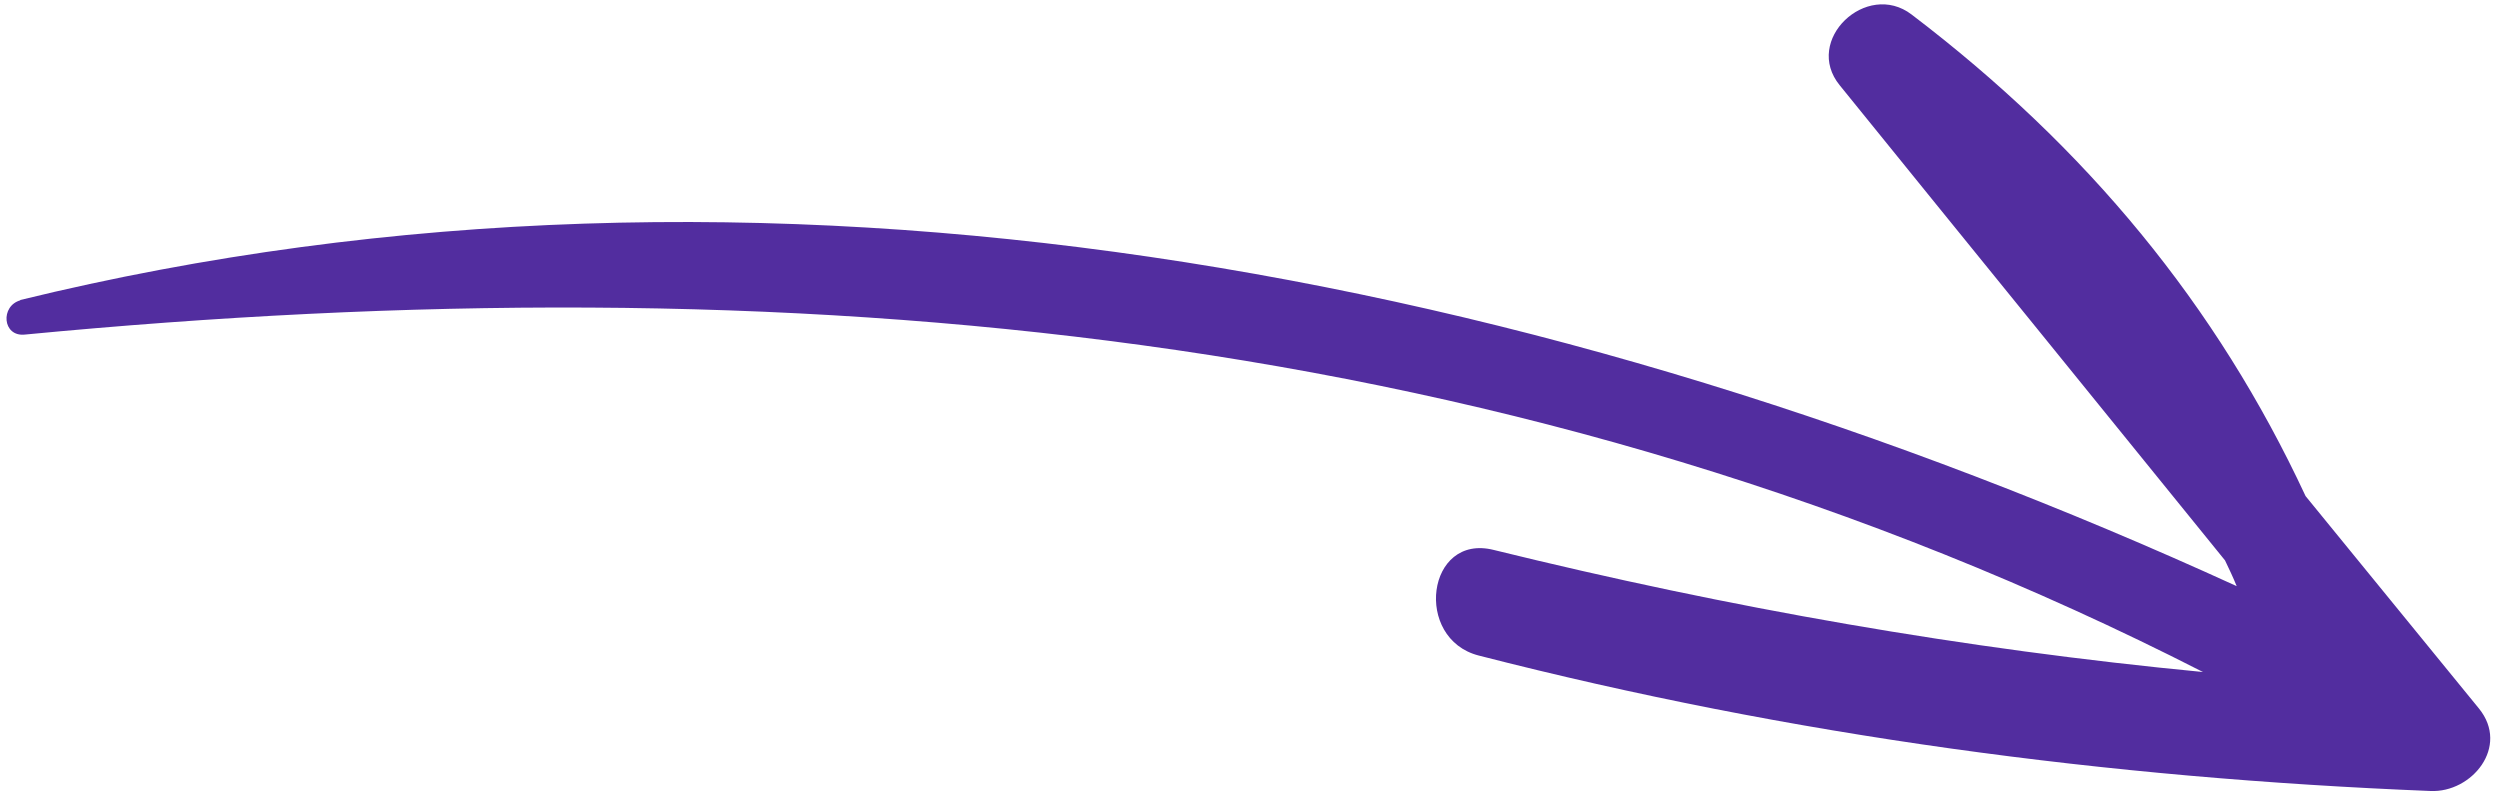
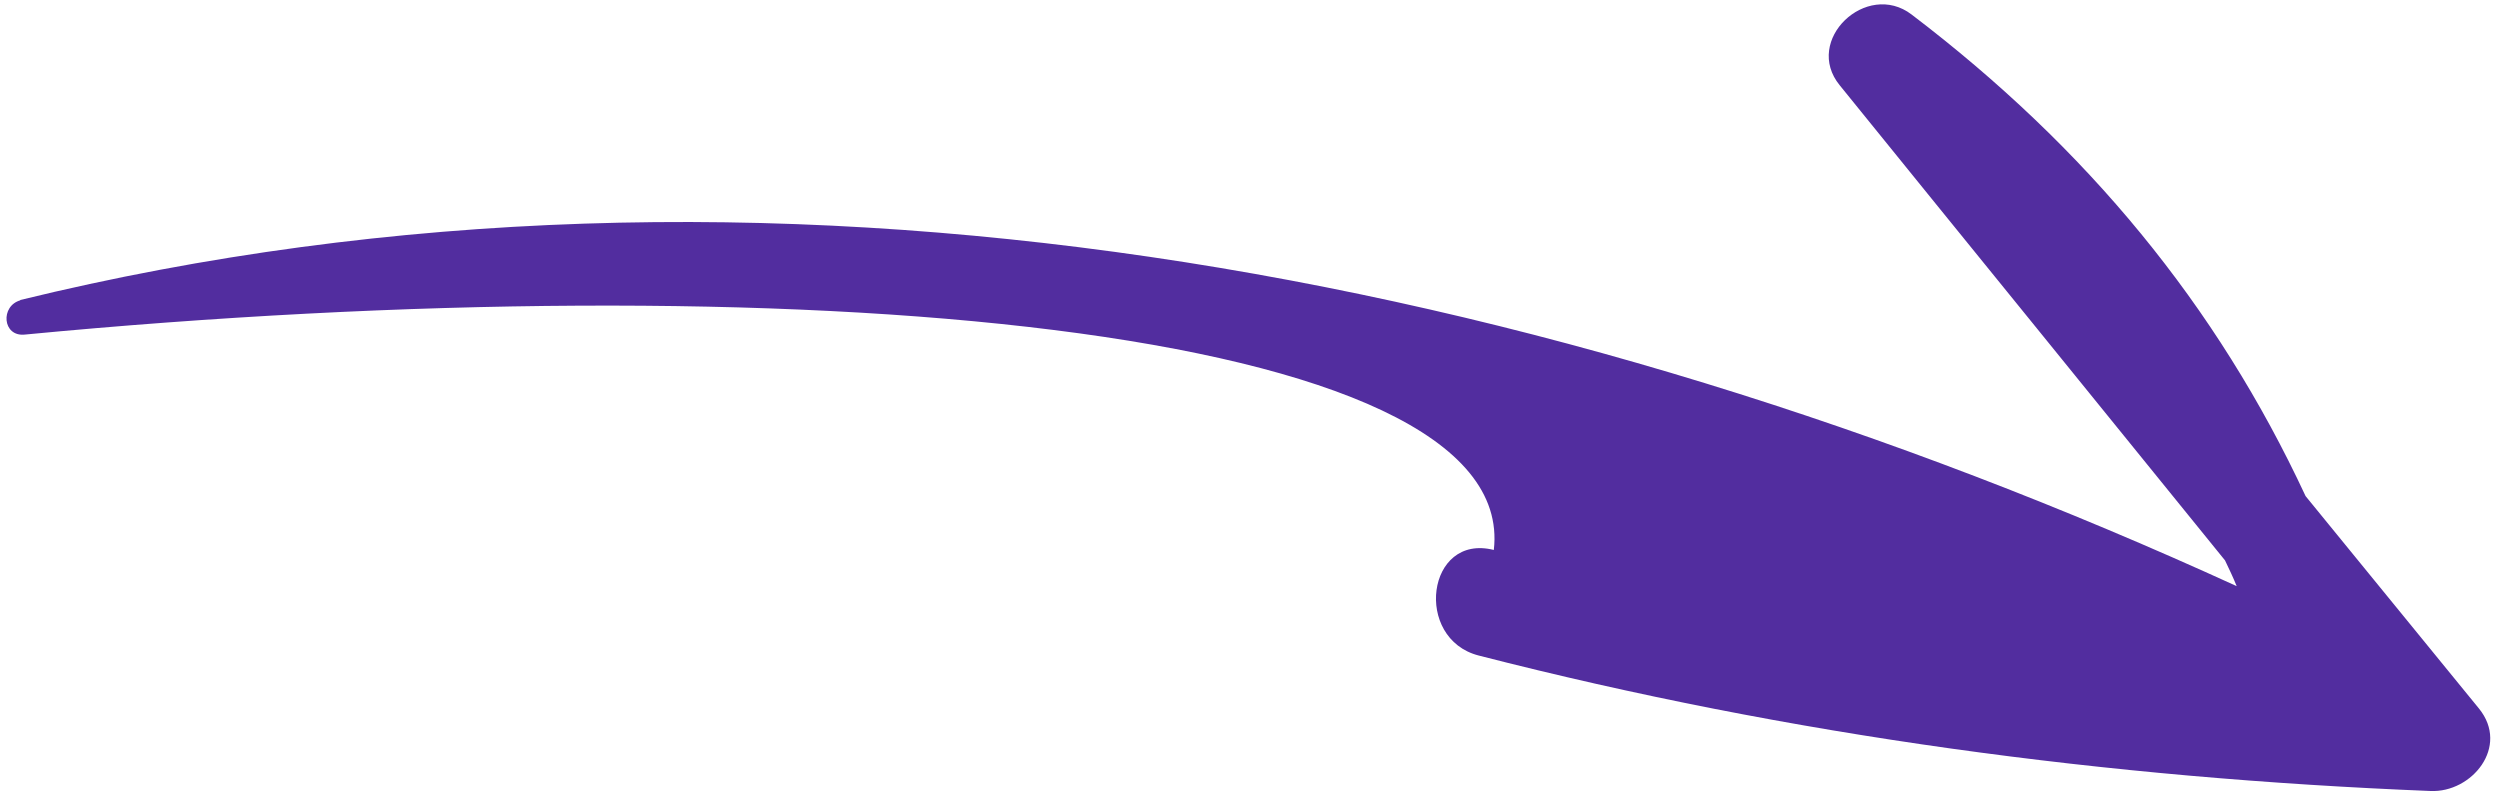
<svg xmlns="http://www.w3.org/2000/svg" width="245" height="78" viewBox="0 0 245 78" fill="none">
-   <path d="M1.937 29.412C74.954 11.531 151.86 26.647 219.195 57.442C218.846 56.578 218.449 55.749 218.052 54.92C205.496 39.405 192.855 23.879 180.299 8.365C176.679 3.946 182.925 -1.949 187.338 1.424C204.532 14.506 217.233 29.912 225.945 48.615C231.61 55.556 237.274 62.496 242.939 69.437C245.97 73.171 242.234 77.706 238.184 77.517C206.561 76.25 175.562 72.11 144.921 64.244C138.502 62.604 139.807 52.232 146.394 53.896C169.45 59.57 192.48 63.609 215.894 65.858C148.954 31.685 76.849 25.662 2.443 32.788C0.22 33.031 0.014 29.955 2.021 29.424L1.937 29.412Z" fill="#522D9F" />
+   <path d="M1.937 29.412C74.954 11.531 151.86 26.647 219.195 57.442C218.846 56.578 218.449 55.749 218.052 54.92C205.496 39.405 192.855 23.879 180.299 8.365C176.679 3.946 182.925 -1.949 187.338 1.424C204.532 14.506 217.233 29.912 225.945 48.615C231.61 55.556 237.274 62.496 242.939 69.437C245.97 73.171 242.234 77.706 238.184 77.517C206.561 76.25 175.562 72.11 144.921 64.244C138.502 62.604 139.807 52.232 146.394 53.896C148.954 31.685 76.849 25.662 2.443 32.788C0.22 33.031 0.014 29.955 2.021 29.424L1.937 29.412Z" fill="#522D9F" />
</svg>